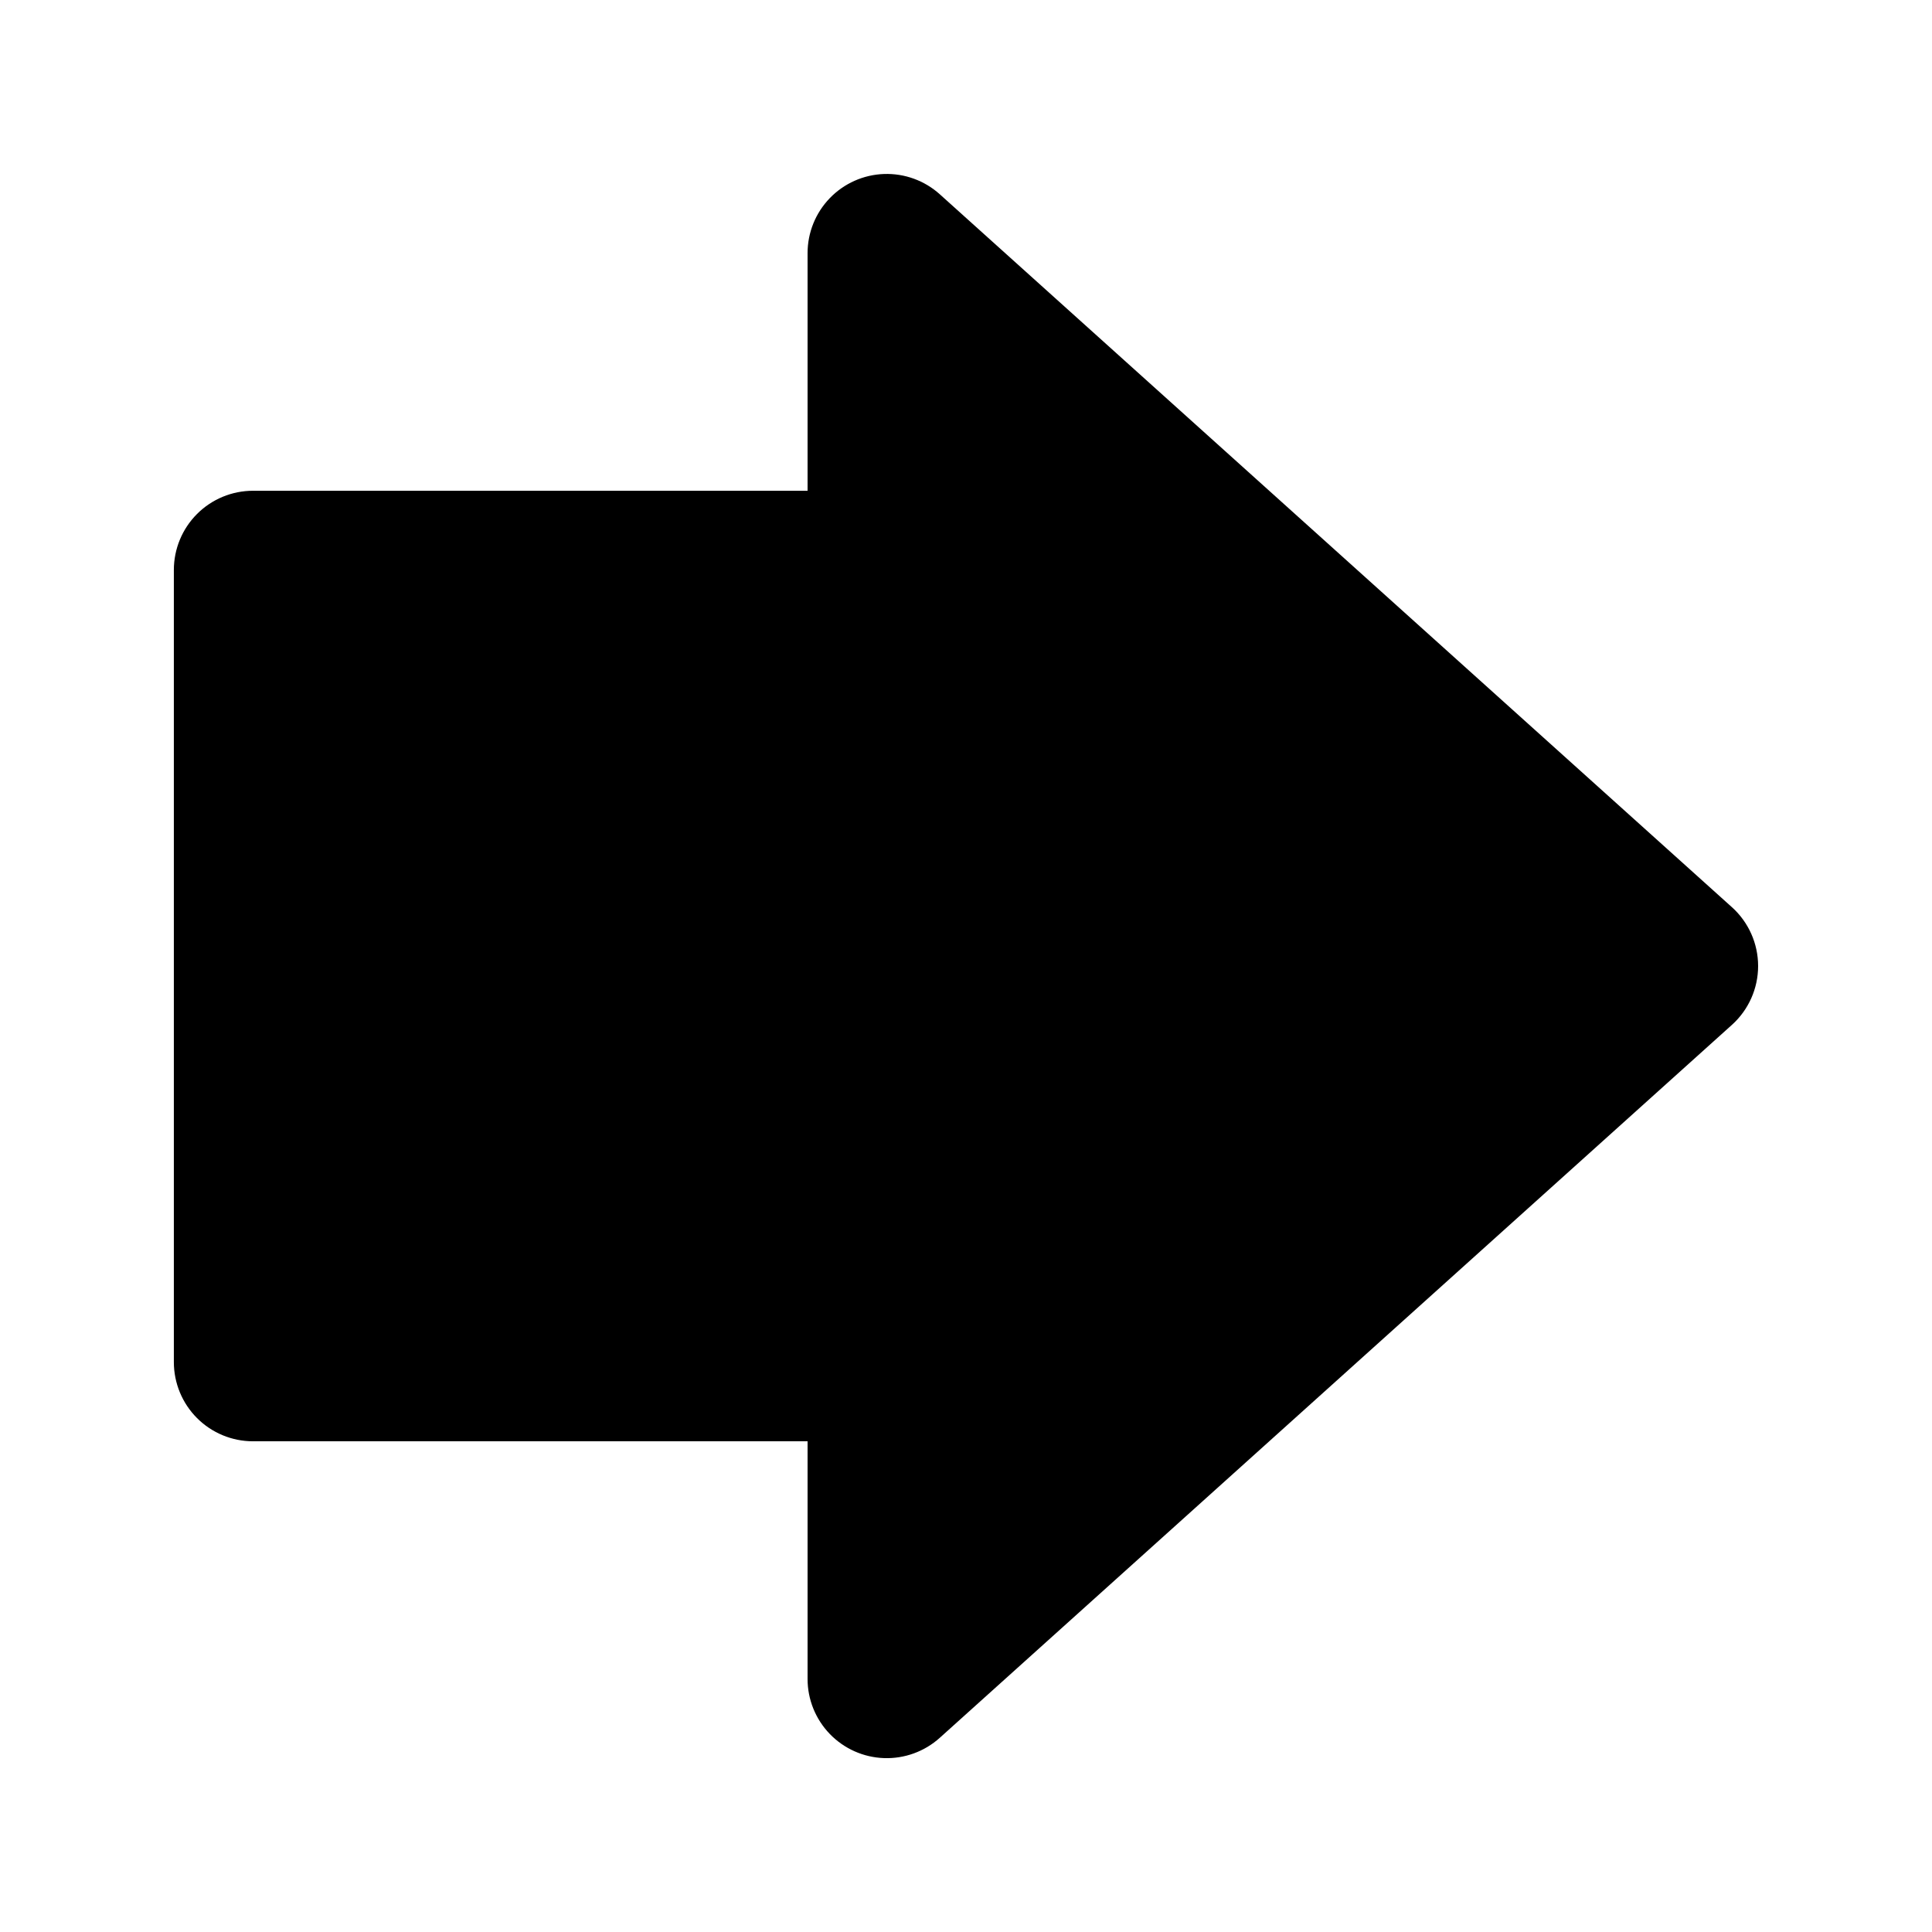
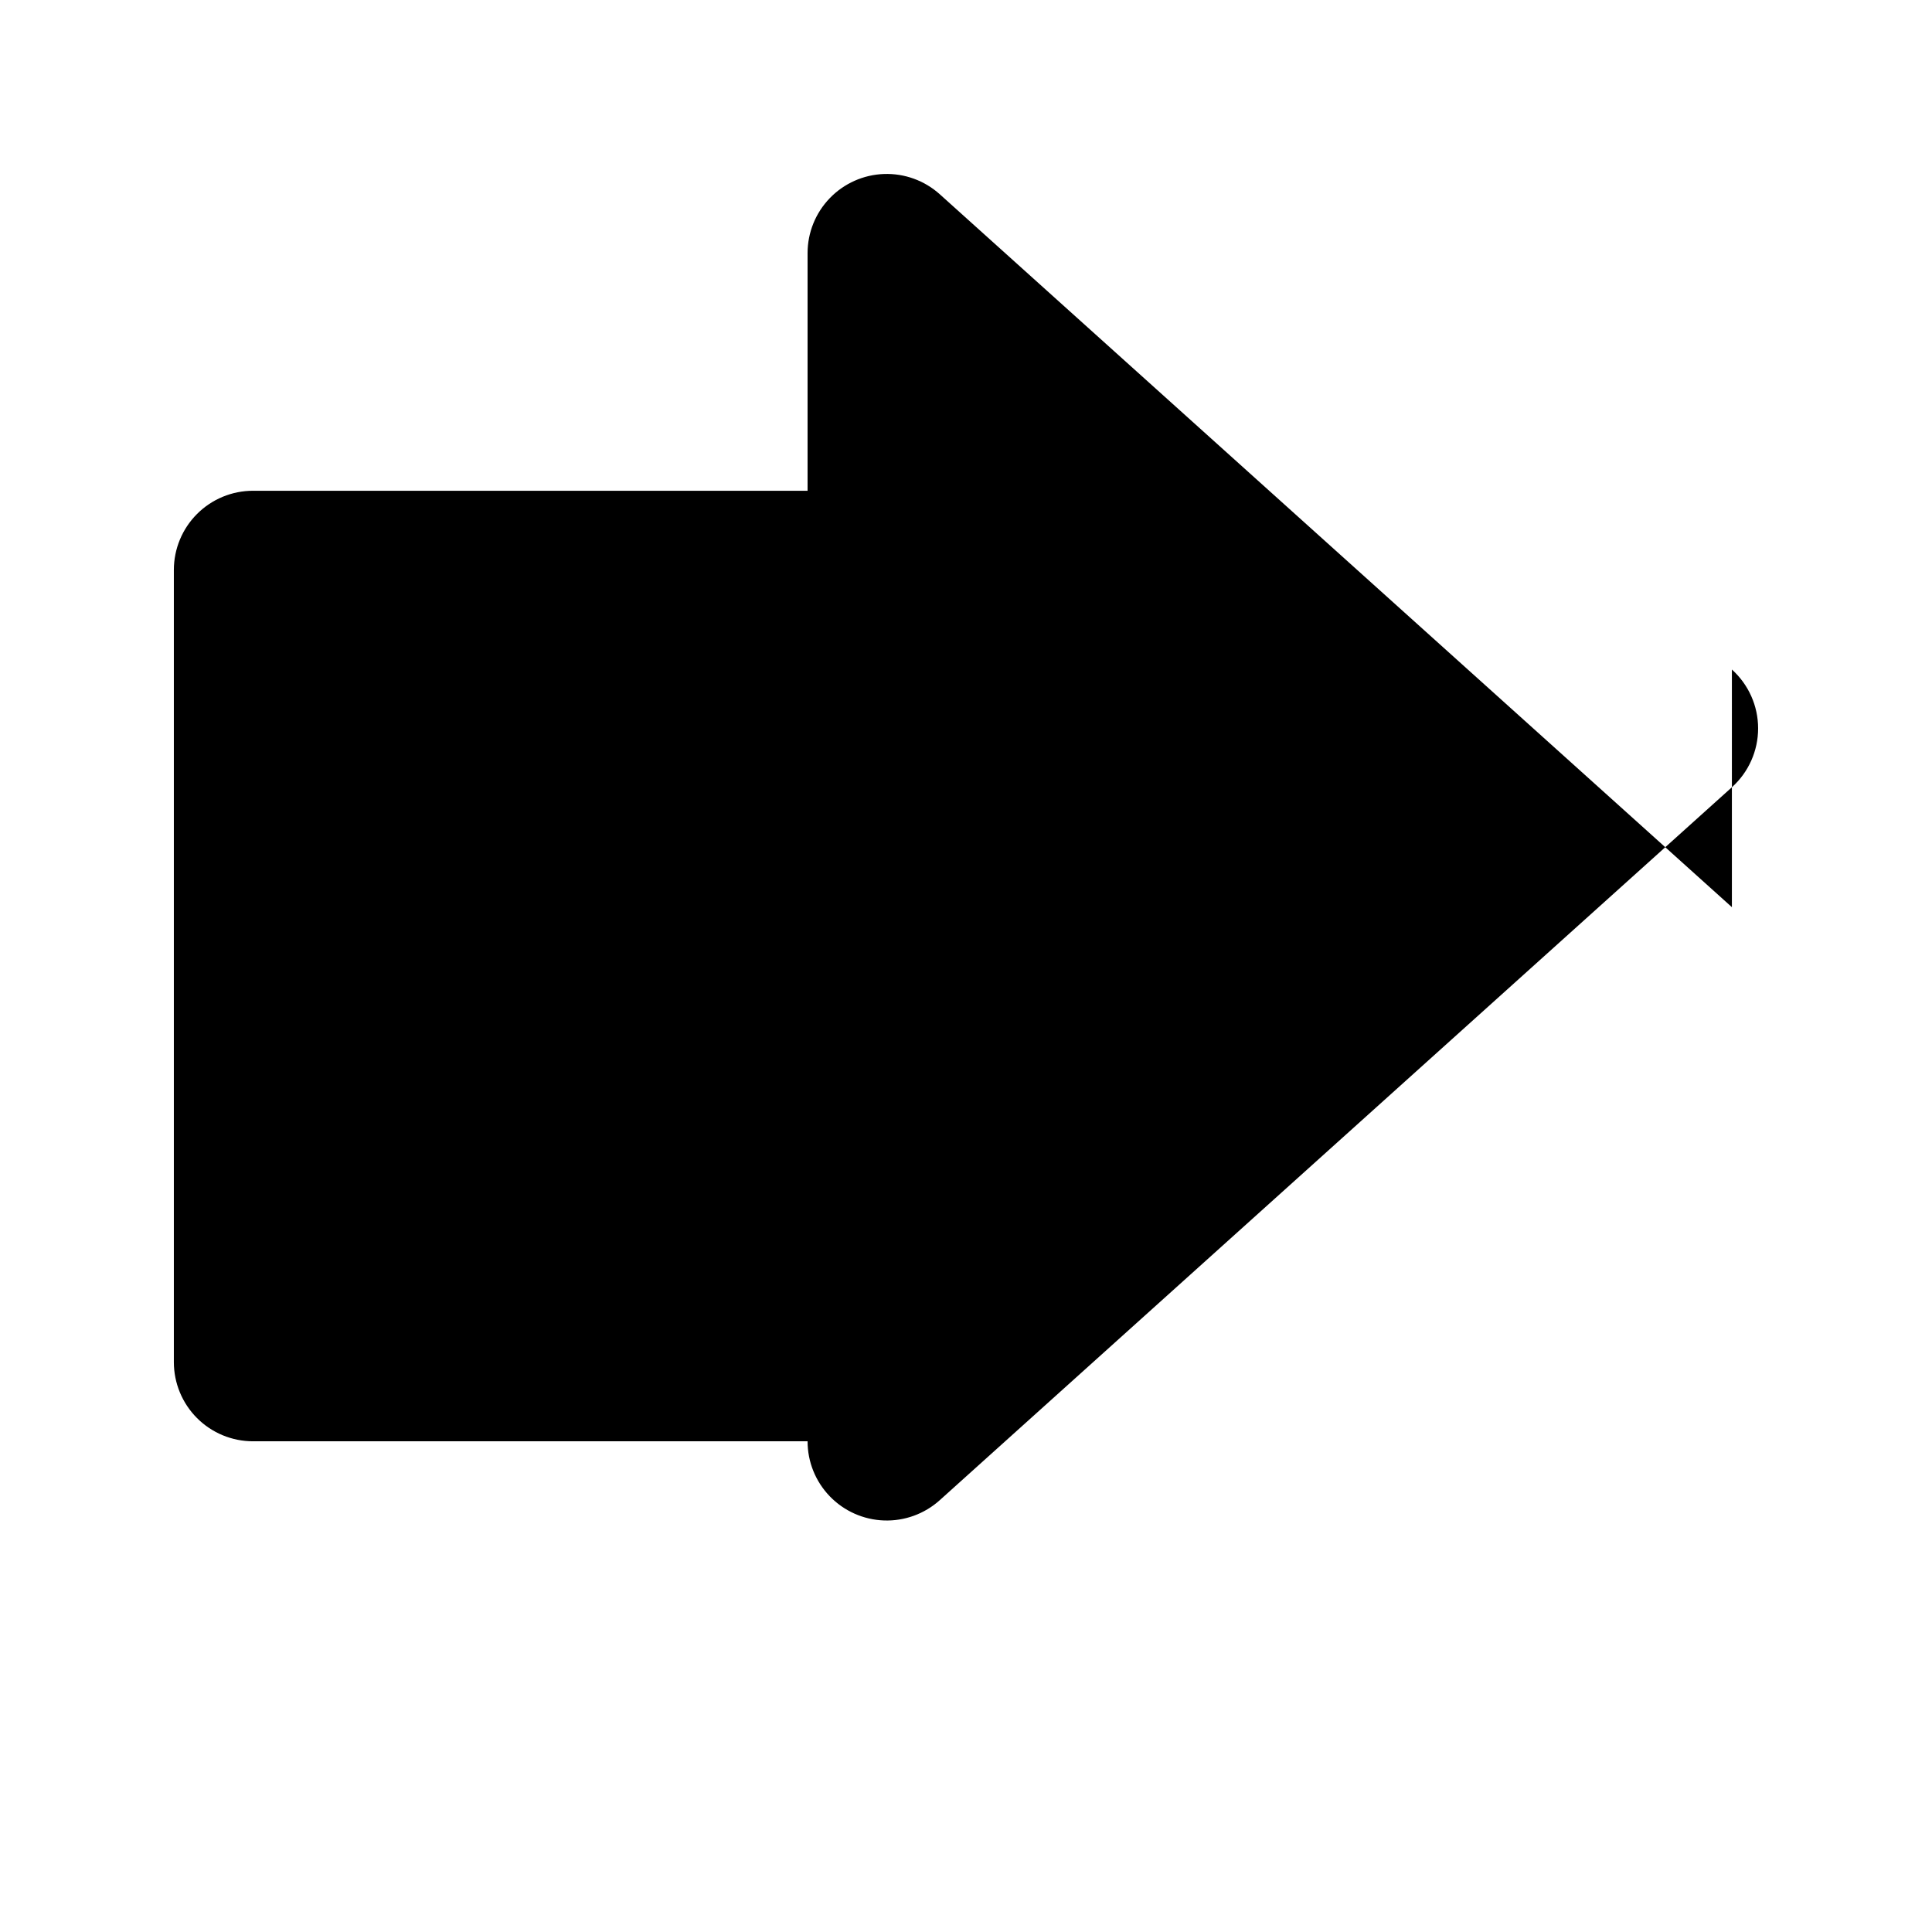
<svg xmlns="http://www.w3.org/2000/svg" fill="#000000" width="800px" height="800px" version="1.1" viewBox="144 144 512 512">
-   <path d="m602.97 384.41-209.92-188.93c-4.043-3.637-9.344-5.562-14.777-5.371-5.438 0.191-10.586 2.484-14.363 6.394-3.781 3.914-5.894 9.137-5.894 14.578v62.977h-146.95c-5.566-0.004-10.91 2.207-14.844 6.144-3.938 3.938-6.148 9.277-6.148 14.848v209.92-0.004c0 5.57 2.211 10.91 6.148 14.848 3.934 3.938 9.277 6.148 14.844 6.144h146.95v62.977c-0.004 5.441 2.109 10.668 5.887 14.582 3.781 3.914 8.934 6.211 14.371 6.398 5.434 0.191 10.734-1.738 14.777-5.379l209.92-188.93c4.422-3.981 6.949-9.648 6.949-15.602 0-5.949-2.527-11.617-6.949-15.598z" />
+   <path d="m602.97 384.41-209.92-188.93c-4.043-3.637-9.344-5.562-14.777-5.371-5.438 0.191-10.586 2.484-14.363 6.394-3.781 3.914-5.894 9.137-5.894 14.578v62.977h-146.95c-5.566-0.004-10.91 2.207-14.844 6.144-3.938 3.938-6.148 9.277-6.148 14.848v209.92-0.004c0 5.57 2.211 10.91 6.148 14.848 3.934 3.938 9.277 6.148 14.844 6.144h146.95c-0.004 5.441 2.109 10.668 5.887 14.582 3.781 3.914 8.934 6.211 14.371 6.398 5.434 0.191 10.734-1.738 14.777-5.379l209.92-188.93c4.422-3.981 6.949-9.648 6.949-15.602 0-5.949-2.527-11.617-6.949-15.598z" />
</svg>